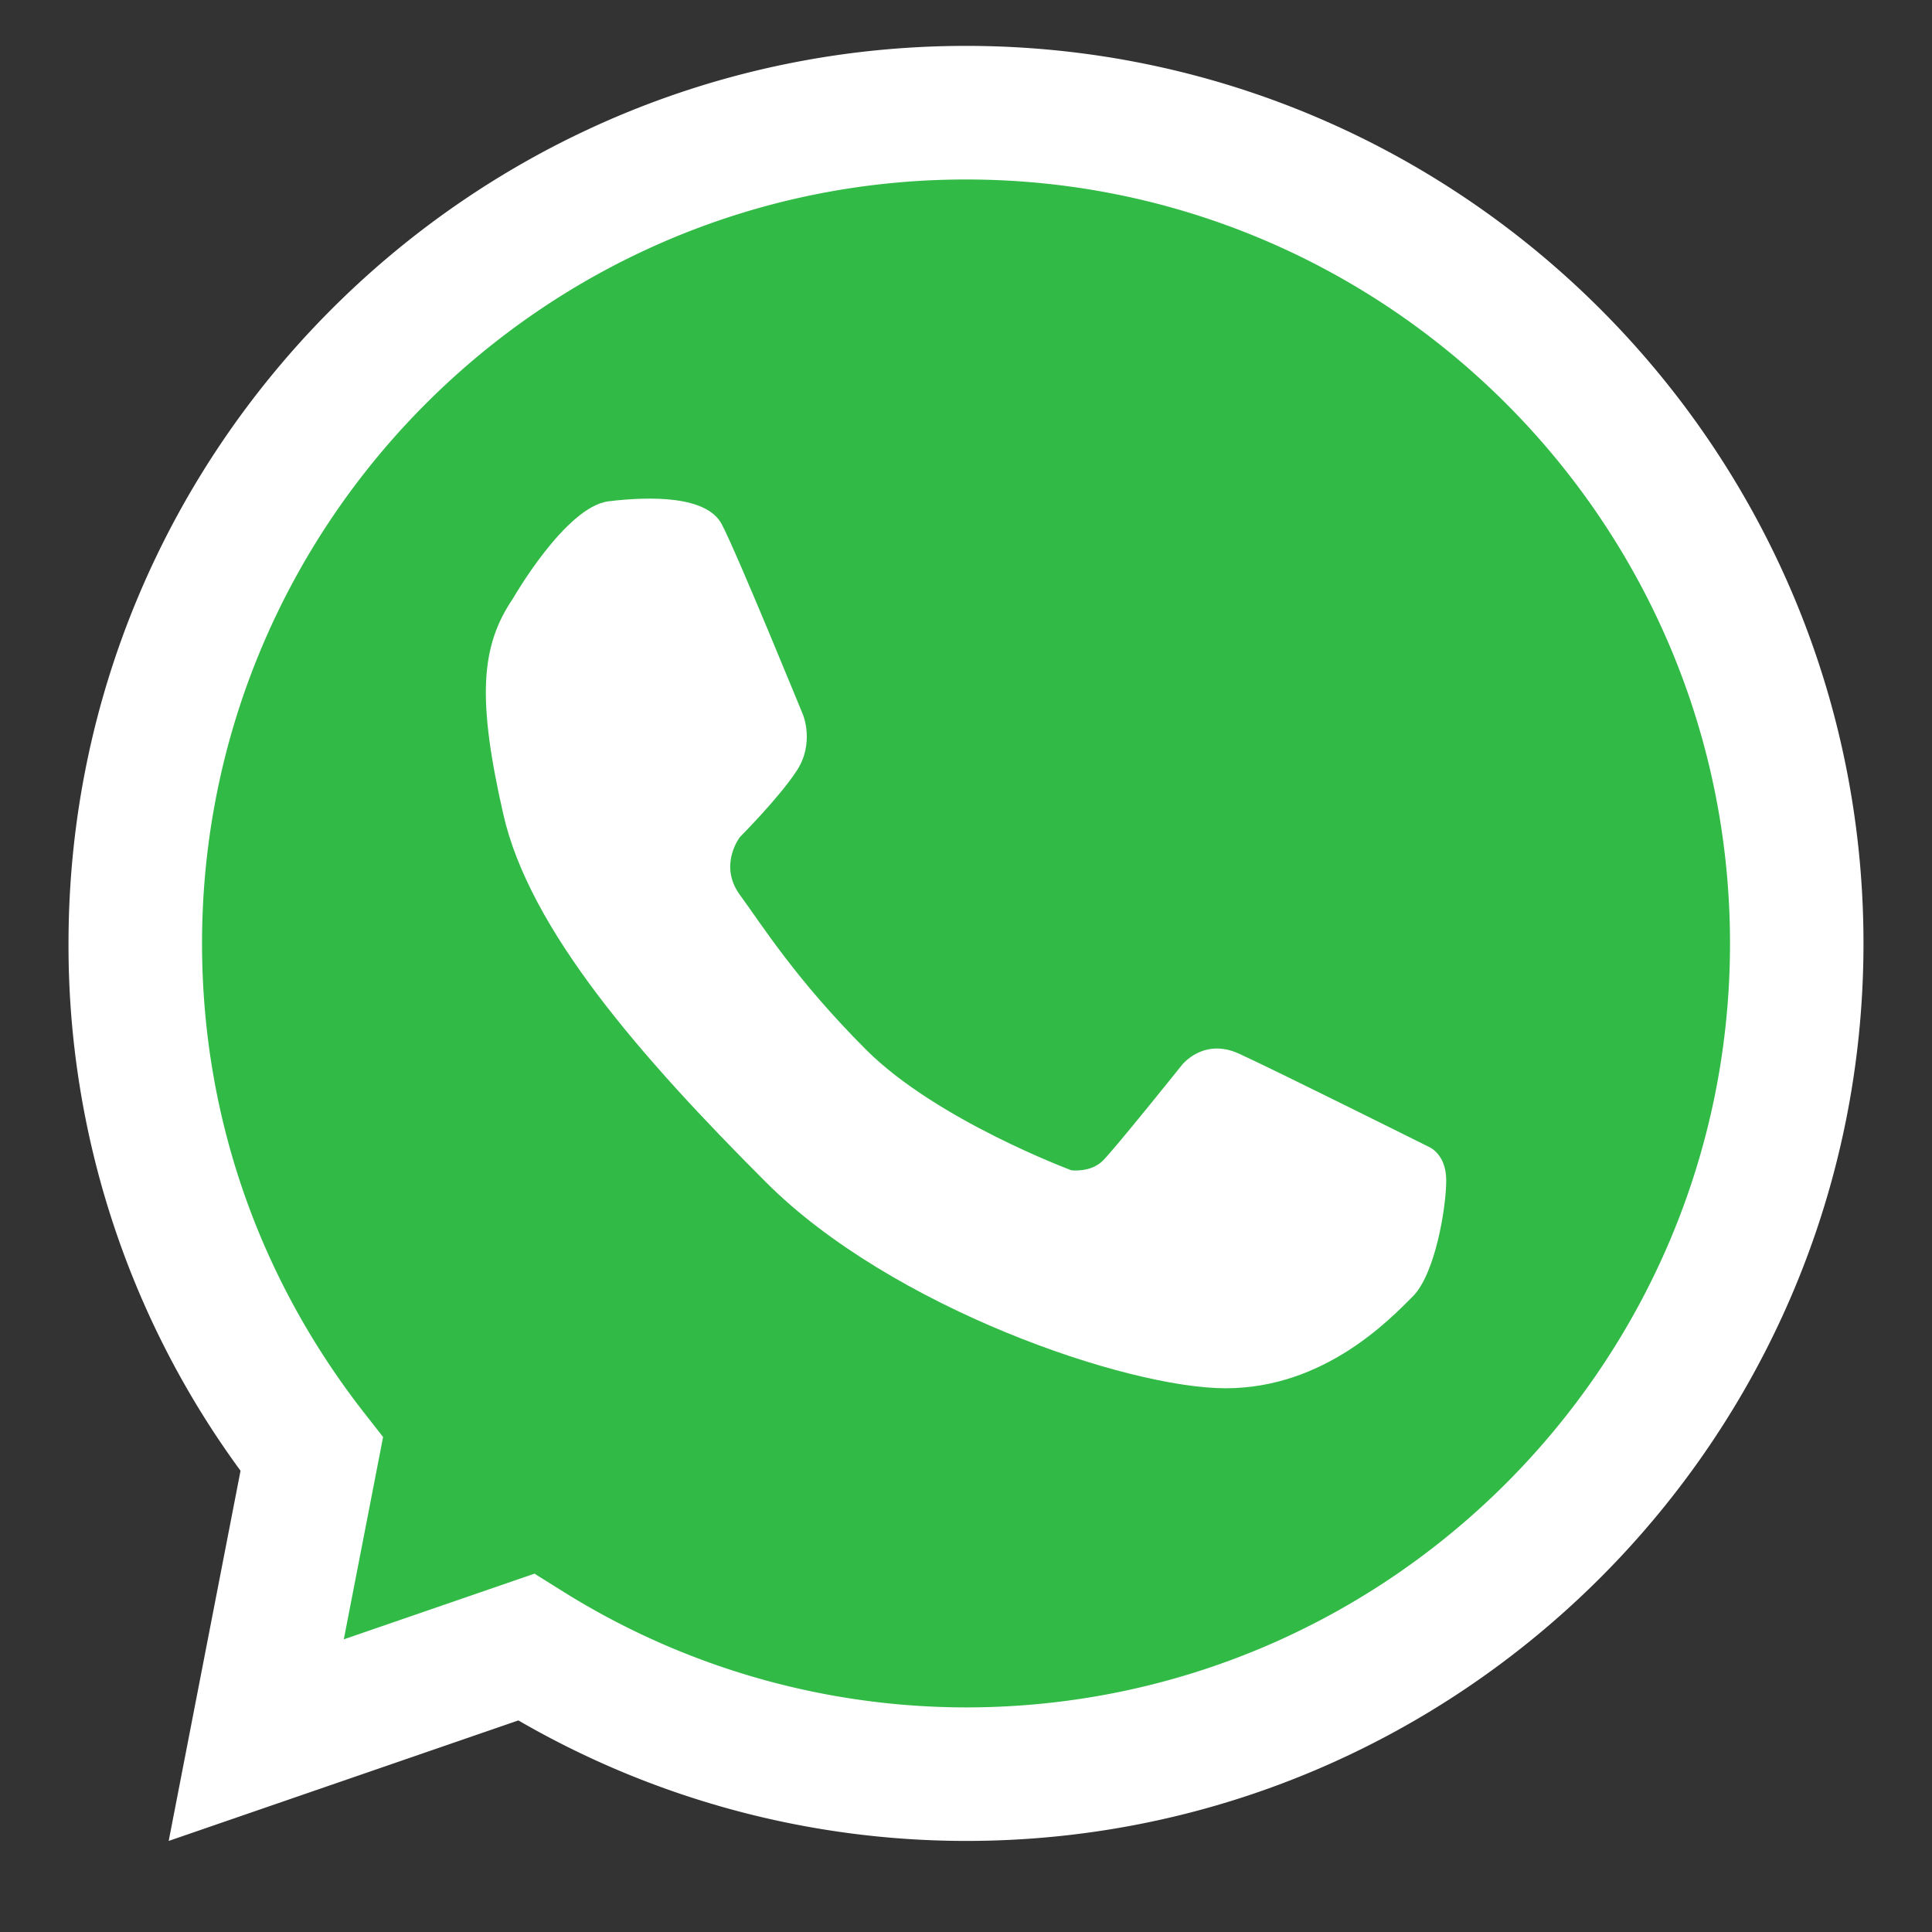
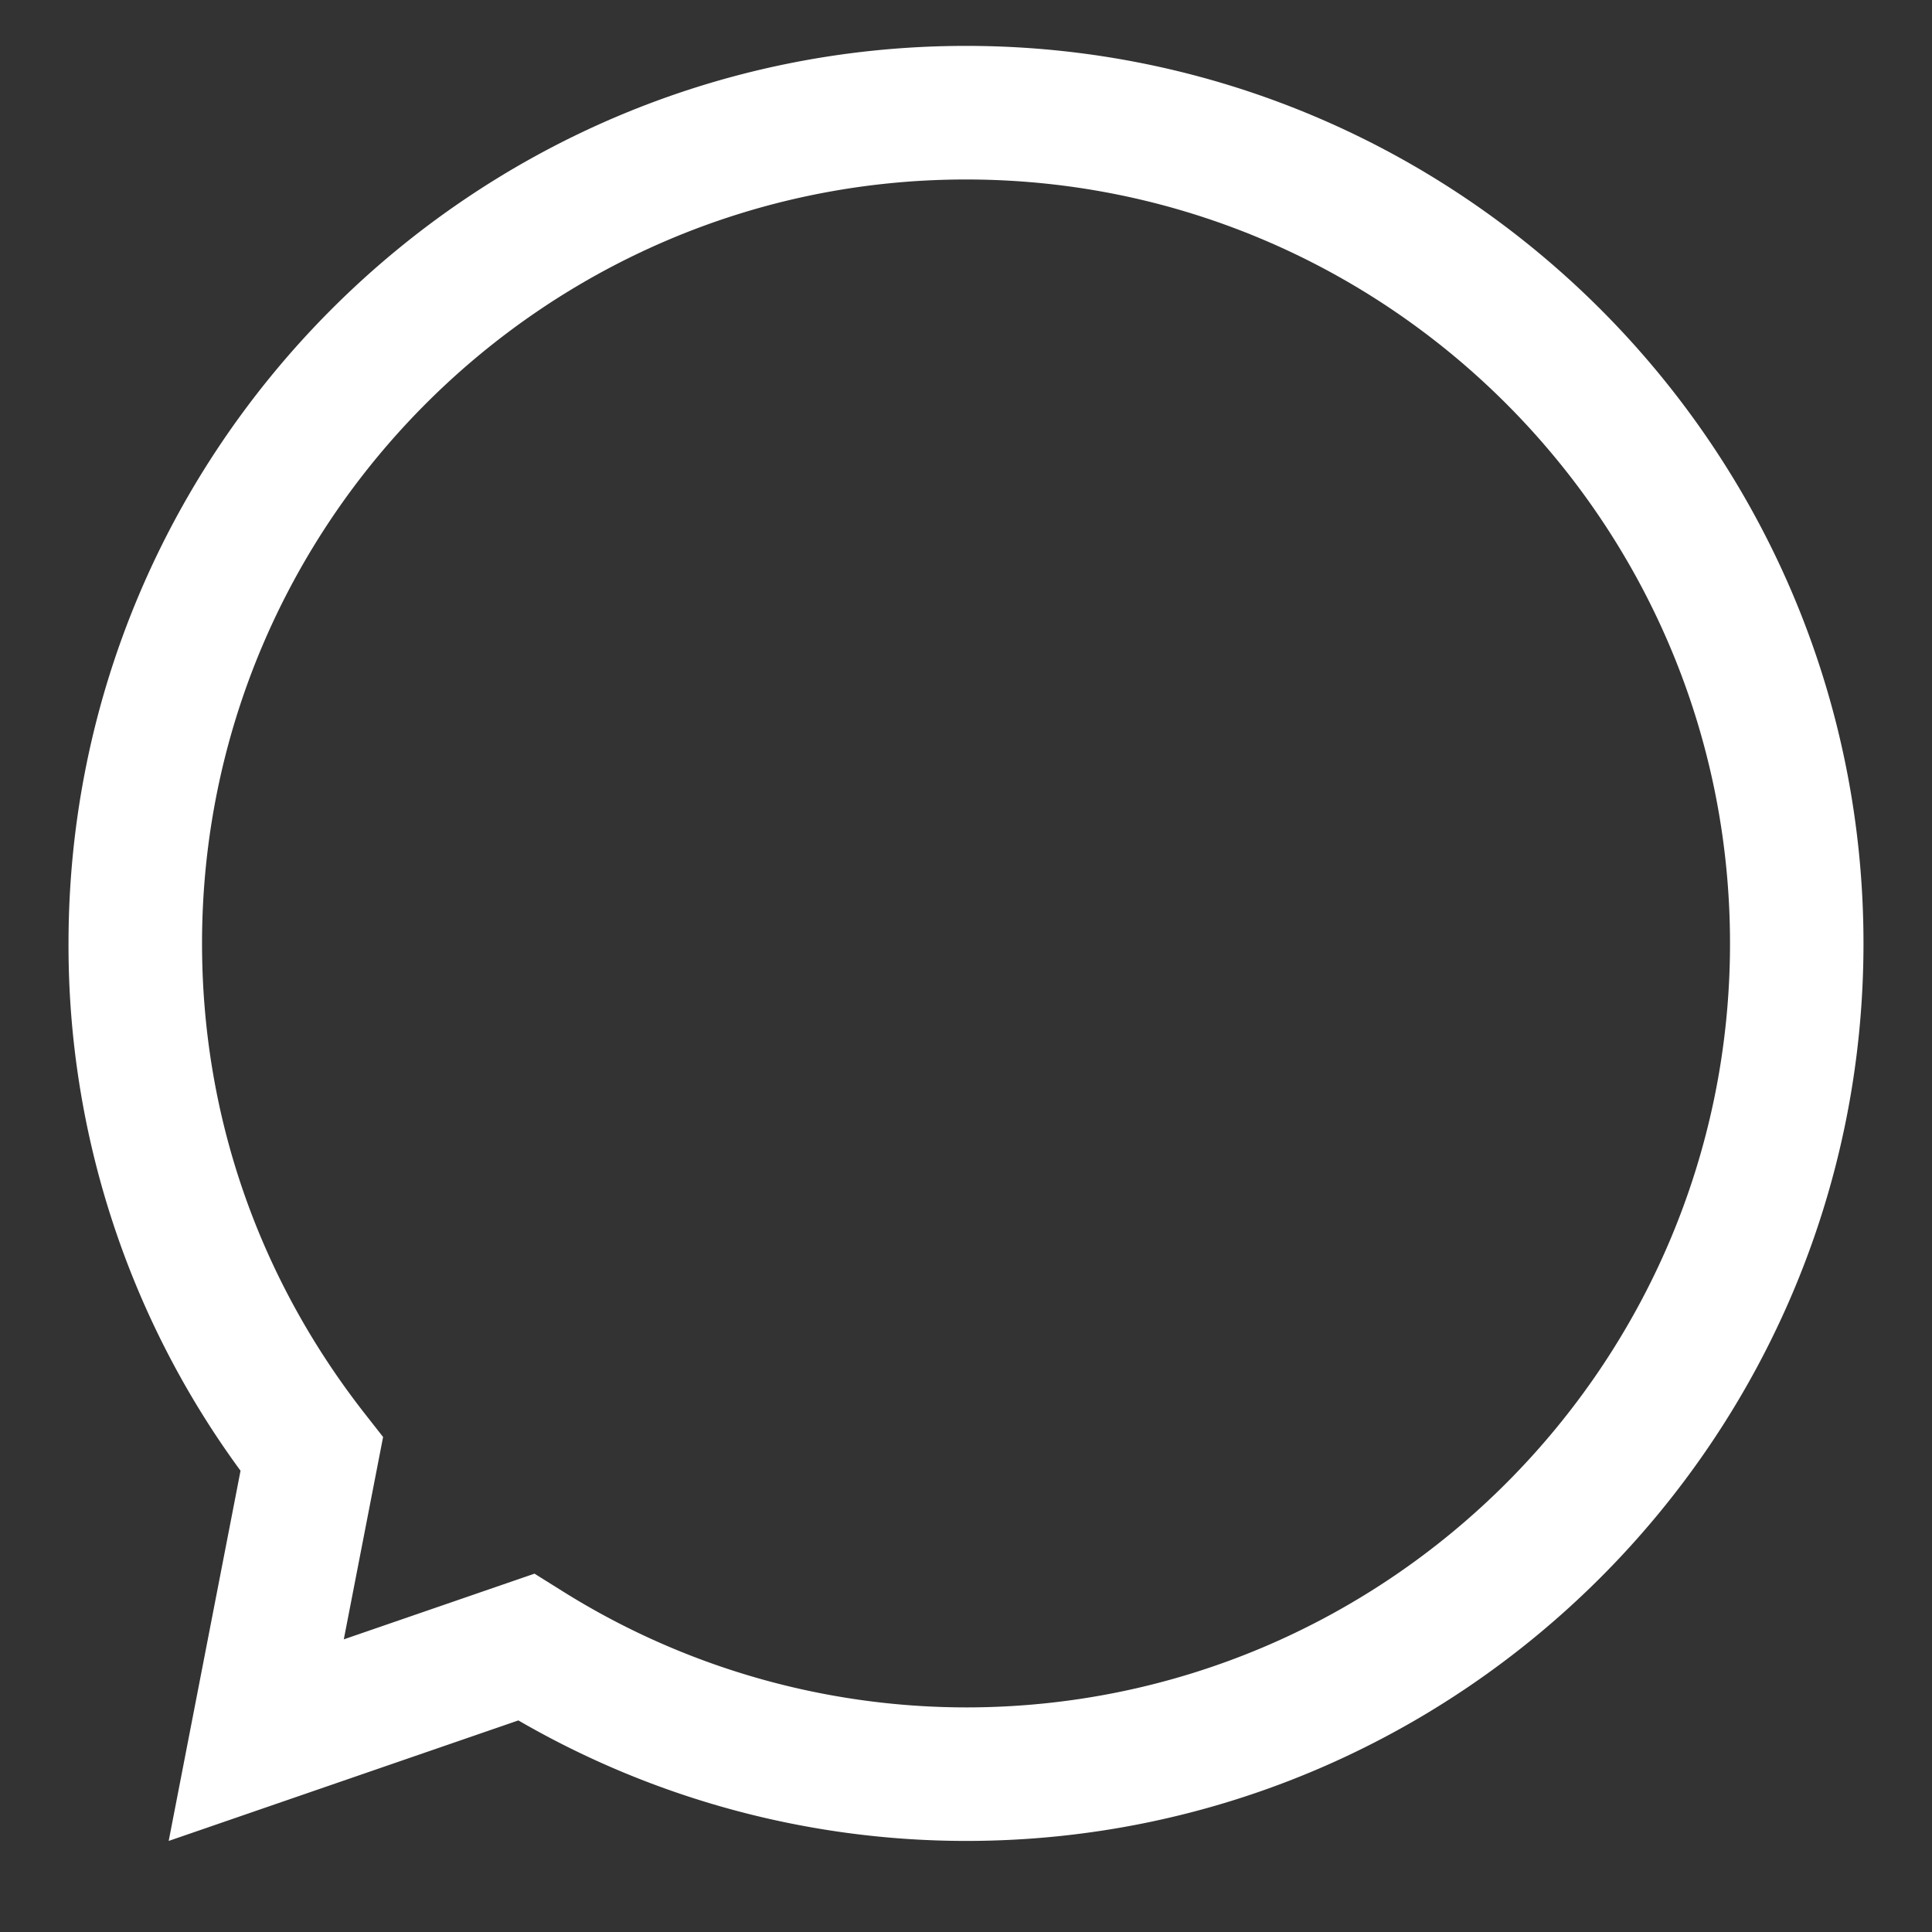
<svg xmlns="http://www.w3.org/2000/svg" id="OBJECTS" viewBox="0 0 800 800">
  <rect x="0" y="0" width="800" height="800" fill="#333333" stroke="none" />
  <defs>
    <style>.cls-1{fill:#32ba46;}.cls-2{fill:none;}.cls-3{fill:#fff;}</style>
  </defs>
-   <path class="cls-1" d="M398.46,724a331.36,331.36,0,0,1-166-44.68L102.76,724l26.65-137.33A329.06,329.06,0,0,1,65.6,391.19c0-183.54,149.32-332.86,332.86-332.86S731.32,207.65,731.32,391.19,582,724,398.46,724Z" />
-   <path class="cls-2" d="M400,46.66c-190,0-344,154-344,344a342.13,342.13,0,0,0,73.08,211.48l-23,118.42L217.82,682A341.71,341.71,0,0,0,400,734.64c190,0,344-154,344-344S590,46.66,400,46.66Z" />
  <path class="cls-3" d="M400,762.29a370,370,0,0,1-185.35-49.9L69.85,762.29,99.6,609A367.46,367.46,0,0,1,28.37,390.65C28.37,185.73,195.08,19,400,19S771.63,185.73,771.63,390.65,604.92,762.29,400,762.29ZM221.32,651.62l11.2,7A315.06,315.06,0,0,0,400,707c174.46,0,316.36-141.9,316.36-316.34S574.45,74.32,400,74.32,83.66,216.22,83.66,390.65c0,71,23.25,138.21,67.19,194.45l7.78,9.93-16.27,83.79Z" />
-   <path class="cls-3" d="M212.38,247.87S234.2,209.75,252,207.58s40.66-2.19,46.83,9.43,33.75,79.15,33.75,79.15S337.29,307.77,330,319s-23.6,27.59-23.6,27.59-9.08,11.61,0,24,23.15,35,52.28,64.12,84.94,49.87,84.94,49.87,8,1.08,13.08-4S489.41,441,489.41,441s8.85-11.43,23.58-4.72,78.4,38.48,78.4,38.48,7.46,2.72,7.46,14-4.56,38.79-13.87,48.09-36.53,38-77.45,38S369.21,541.56,317.3,489.66s-98-104.57-108.89-152.47S199,267.6,212.38,247.87Z" />
</svg>